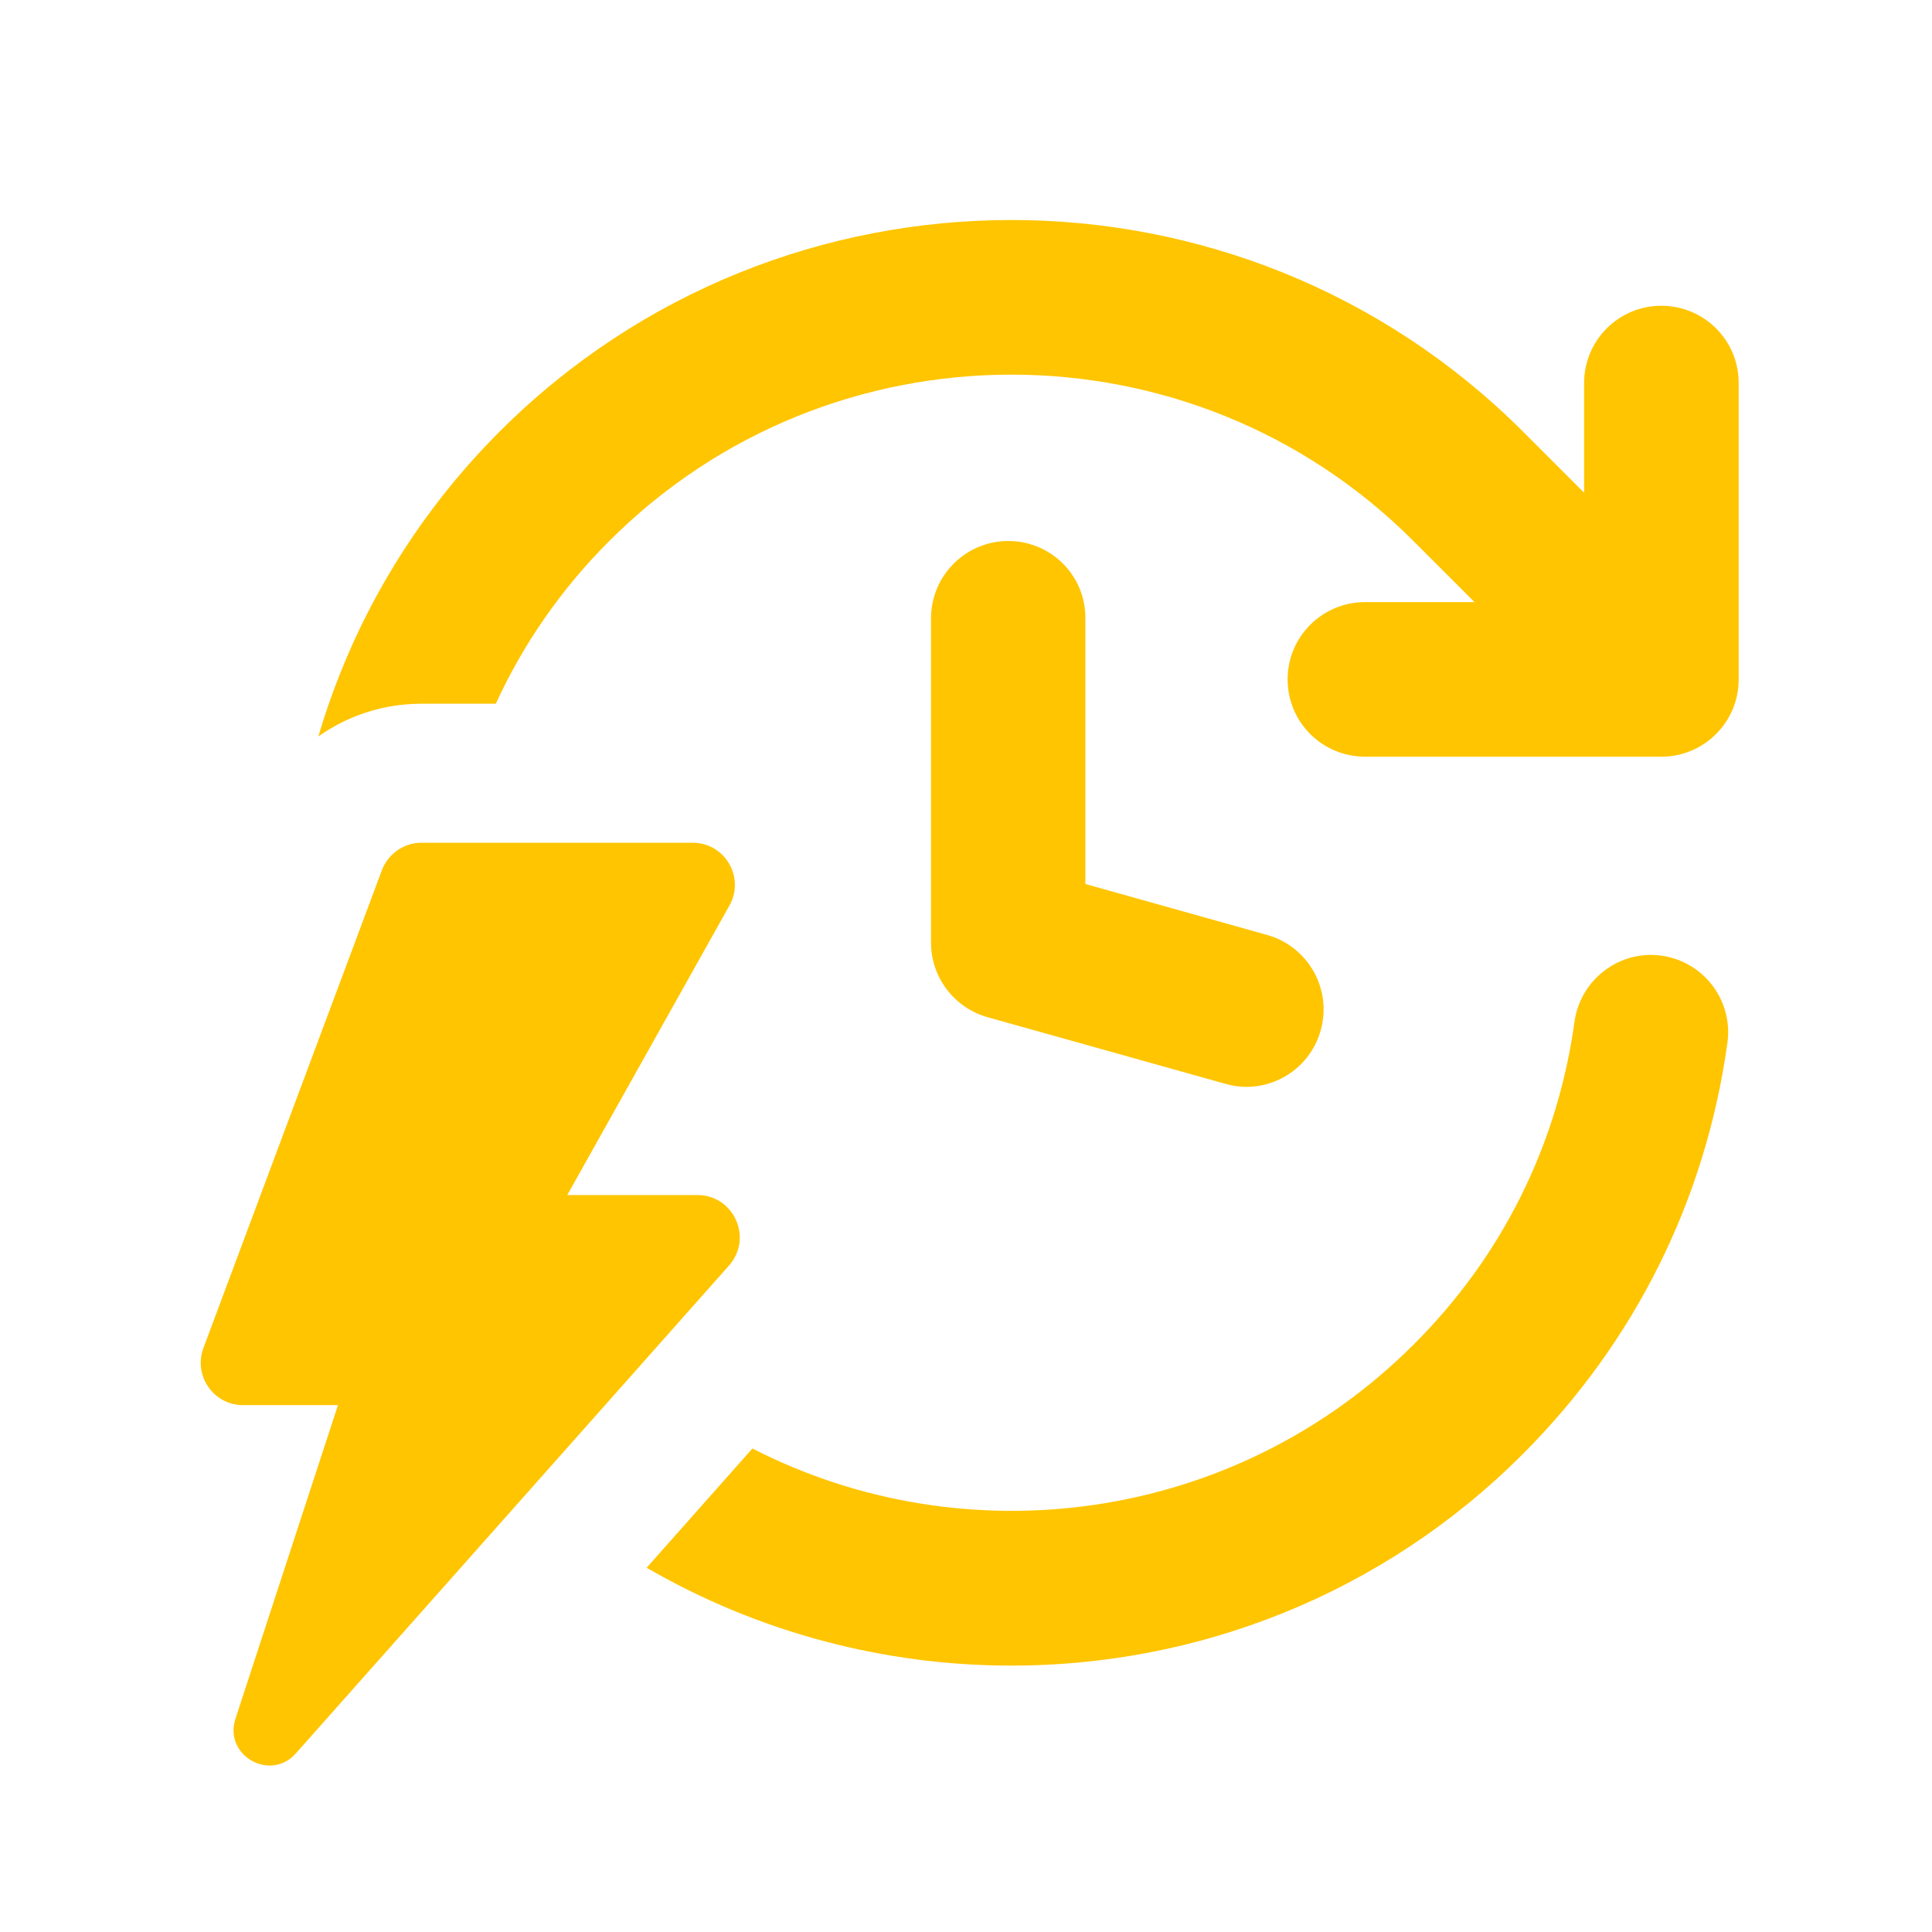
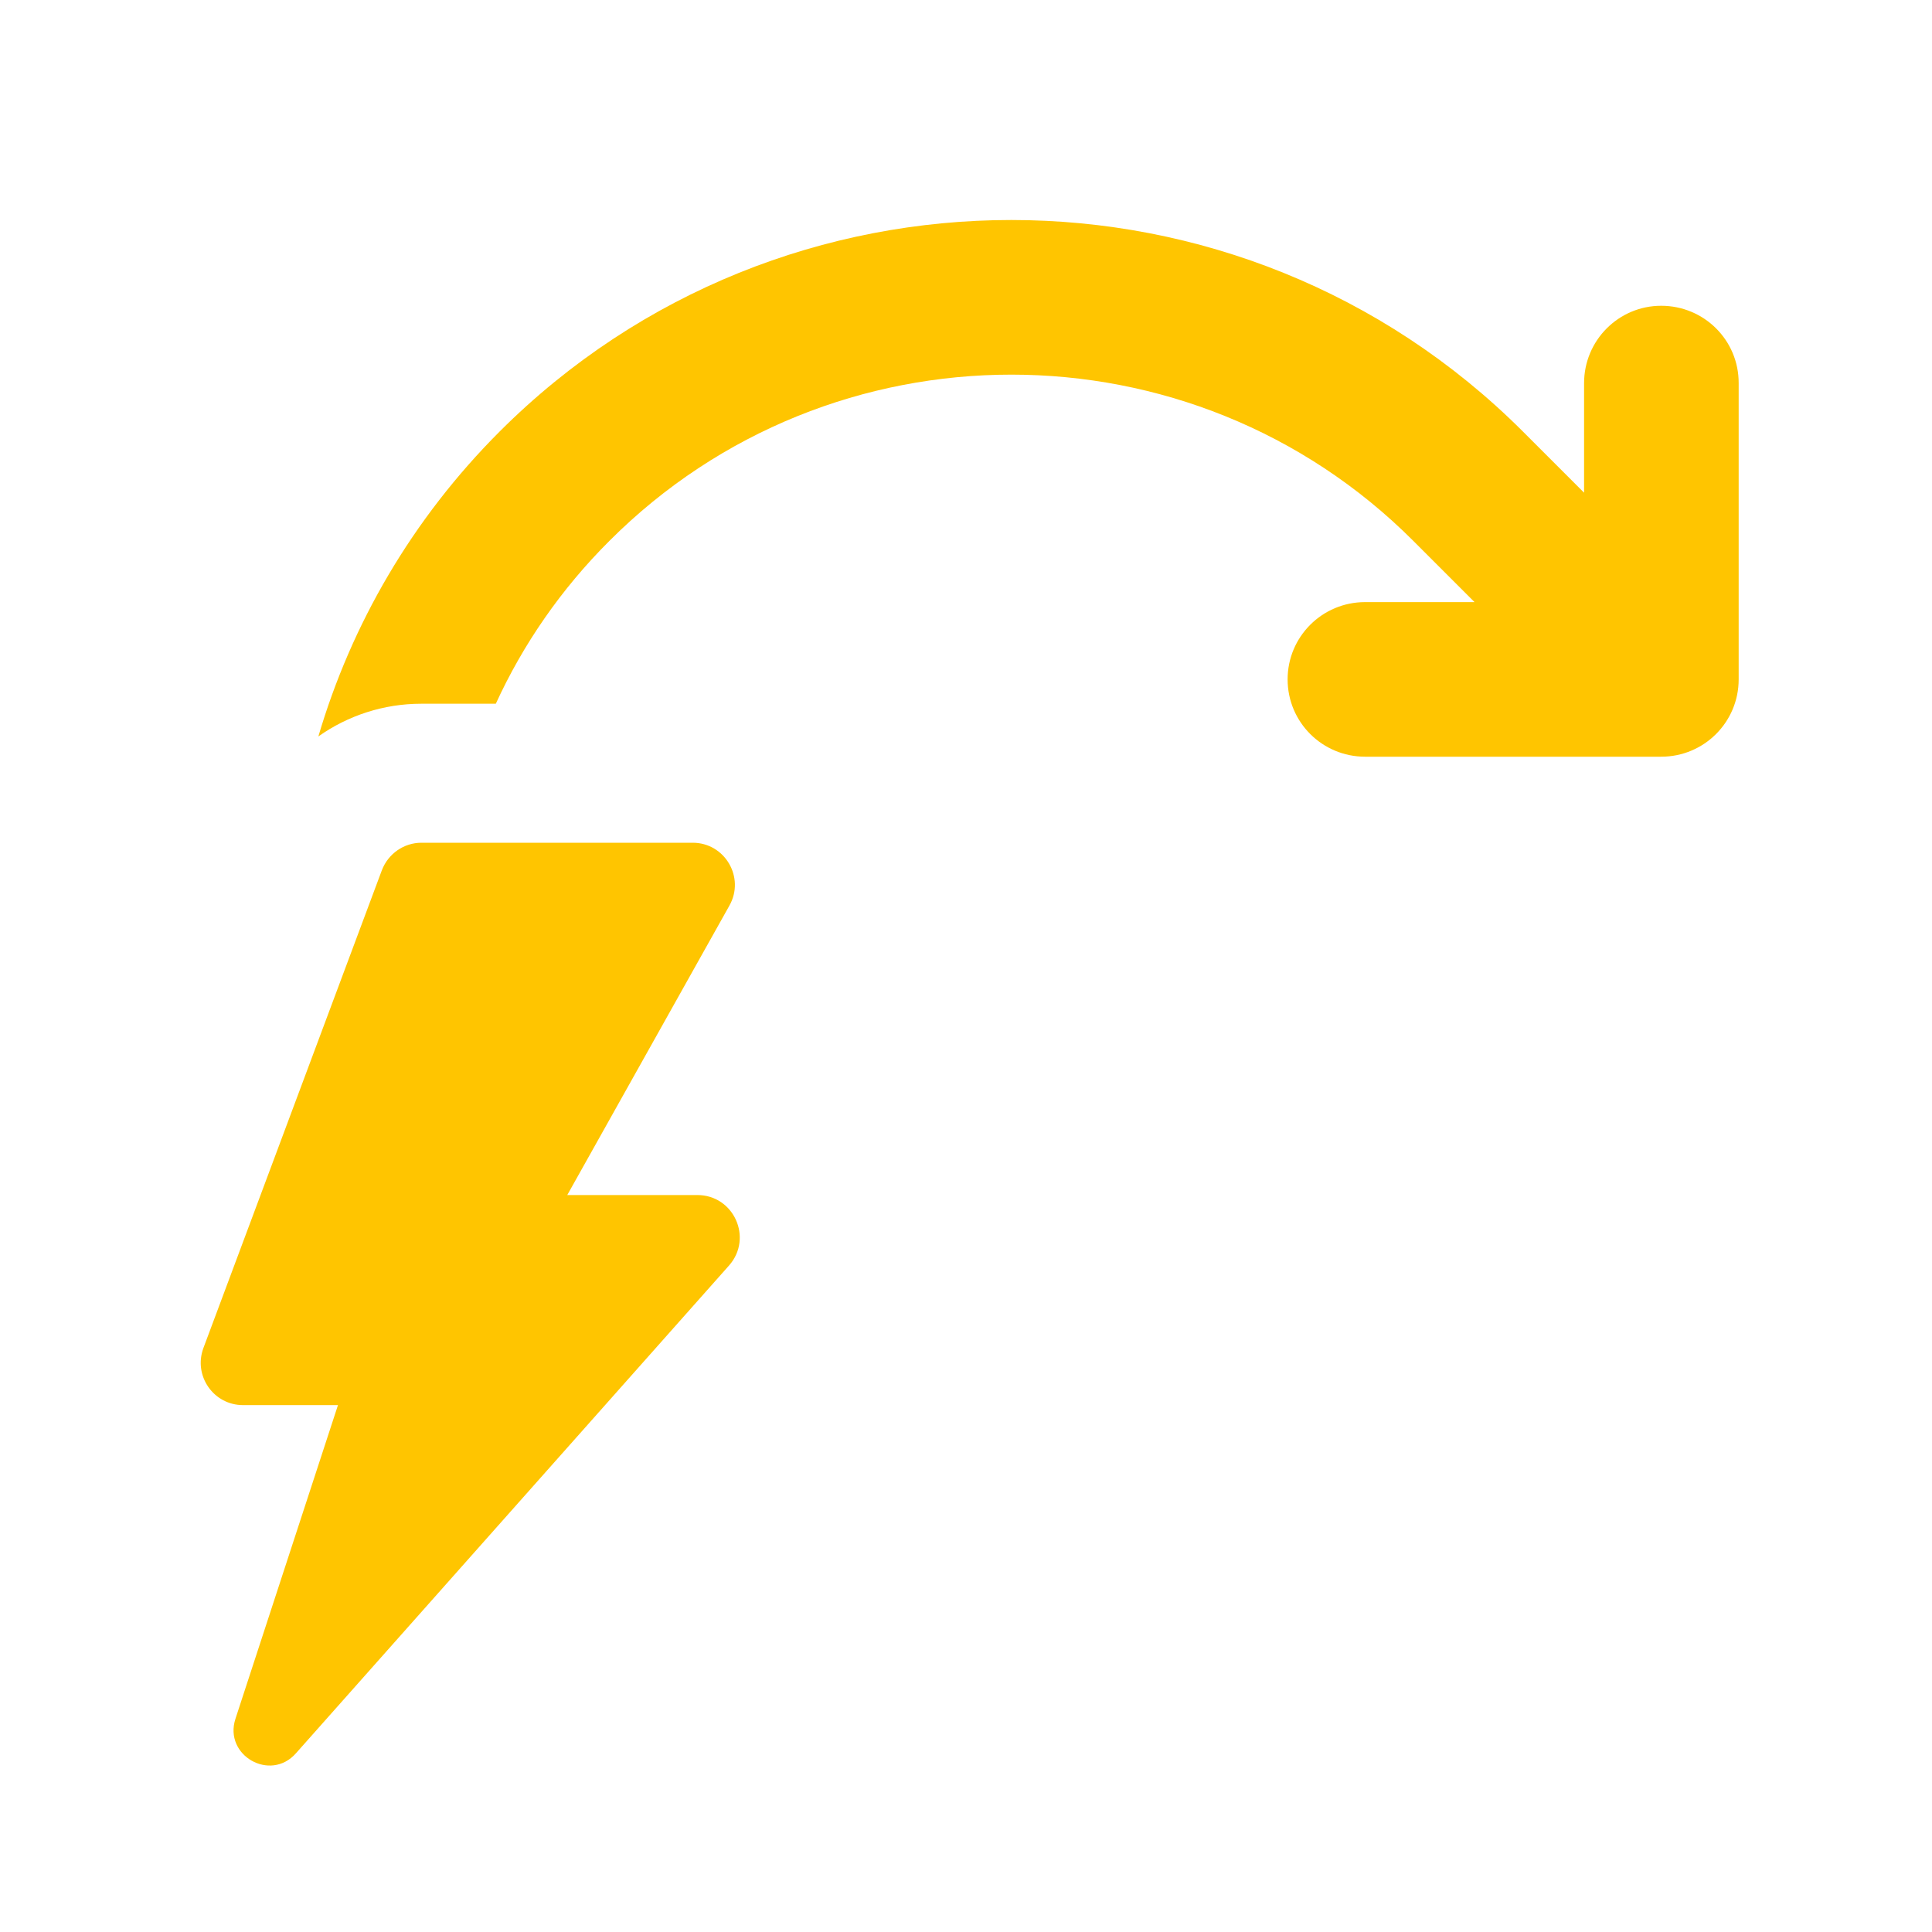
<svg xmlns="http://www.w3.org/2000/svg" width="80" zoomAndPan="magnify" viewBox="0 0 60 60" height="80" preserveAspectRatio="xMidYMid meet" version="1.2">
  <g id="ac131e2a8b">
    <rect x="0" width="60" y="0" height="60" style="fill:#ffffff;fill-opacity:1;stroke:none;" />
    <rect x="0" width="60" y="0" height="60" style="fill:#ffffff;fill-opacity:1;stroke:none;" />
-     <path style=" stroke:none;fill-rule:nonzero;fill:#ffc500;fill-opacity:1;" d="M 51.605 29.68 C 50.297 29.492 49.082 30.418 48.898 31.727 C 48.371 35.555 46.645 39.027 43.895 41.762 C 38.352 47.301 30 48.387 23.367 44.984 L 20.082 48.688 C 23.574 50.711 27.488 51.727 31.414 51.727 C 37.164 51.727 42.91 49.543 47.289 45.16 C 50.77 41.68 52.969 37.266 53.645 32.395 C 53.832 31.086 52.922 29.867 51.605 29.68 Z M 51.605 29.68 " />
    <path style=" stroke:none;fill-rule:nonzero;fill:#ffc500;fill-opacity:1;" d="M 51.59 9.496 C 50.27 9.496 49.195 10.57 49.195 11.898 L 49.195 15.301 L 47.289 13.395 C 38.527 4.645 24.285 4.645 15.523 13.395 C 12.789 16.129 10.91 19.398 9.887 22.871 C 10.809 22.219 11.918 21.855 13.082 21.855 L 15.398 21.855 C 16.238 20.02 17.418 18.301 18.926 16.797 C 25.805 9.914 37.012 9.914 43.891 16.797 L 45.793 18.699 L 42.395 18.699 C 41.059 18.699 39.988 19.777 39.988 21.098 C 39.988 22.43 41.066 23.5 42.395 23.5 L 51.59 23.5 C 52.922 23.5 53.996 22.426 53.996 21.098 L 53.996 11.898 C 54 10.566 52.922 9.496 51.59 9.496 Z M 51.59 9.496 " />
-     <path style=" stroke:none;fill-rule:nonzero;fill:#ffc500;fill-opacity:1;" d="M 31.312 16.801 C 29.988 16.801 28.914 17.879 28.914 19.199 L 28.914 29.277 C 28.914 30.352 29.633 31.297 30.668 31.59 L 38.059 33.66 C 38.277 33.723 38.492 33.754 38.707 33.754 C 39.758 33.754 40.723 33.055 41.016 31.996 C 41.375 30.715 40.625 29.391 39.348 29.035 L 33.707 27.453 L 33.707 19.199 C 33.715 17.871 32.637 16.801 31.312 16.801 Z M 31.312 16.801 " />
    <path style=" stroke:none;fill-rule:nonzero;fill:#ffc500;fill-opacity:1;" d="M 21.656 37.113 L 17.617 37.113 L 22.652 28.125 C 23.145 27.25 22.512 26.172 21.512 26.172 L 13.09 26.172 C 12.543 26.172 12.055 26.512 11.859 27.027 L 6.316 41.867 C 6 42.727 6.633 43.637 7.547 43.637 L 10.496 43.637 L 7.312 53.379 C 6.941 54.516 8.395 55.348 9.188 54.453 L 22.645 39.297 C 23.391 38.445 22.789 37.113 21.656 37.113 Z M 21.656 37.113 " />
  </g>
</svg>